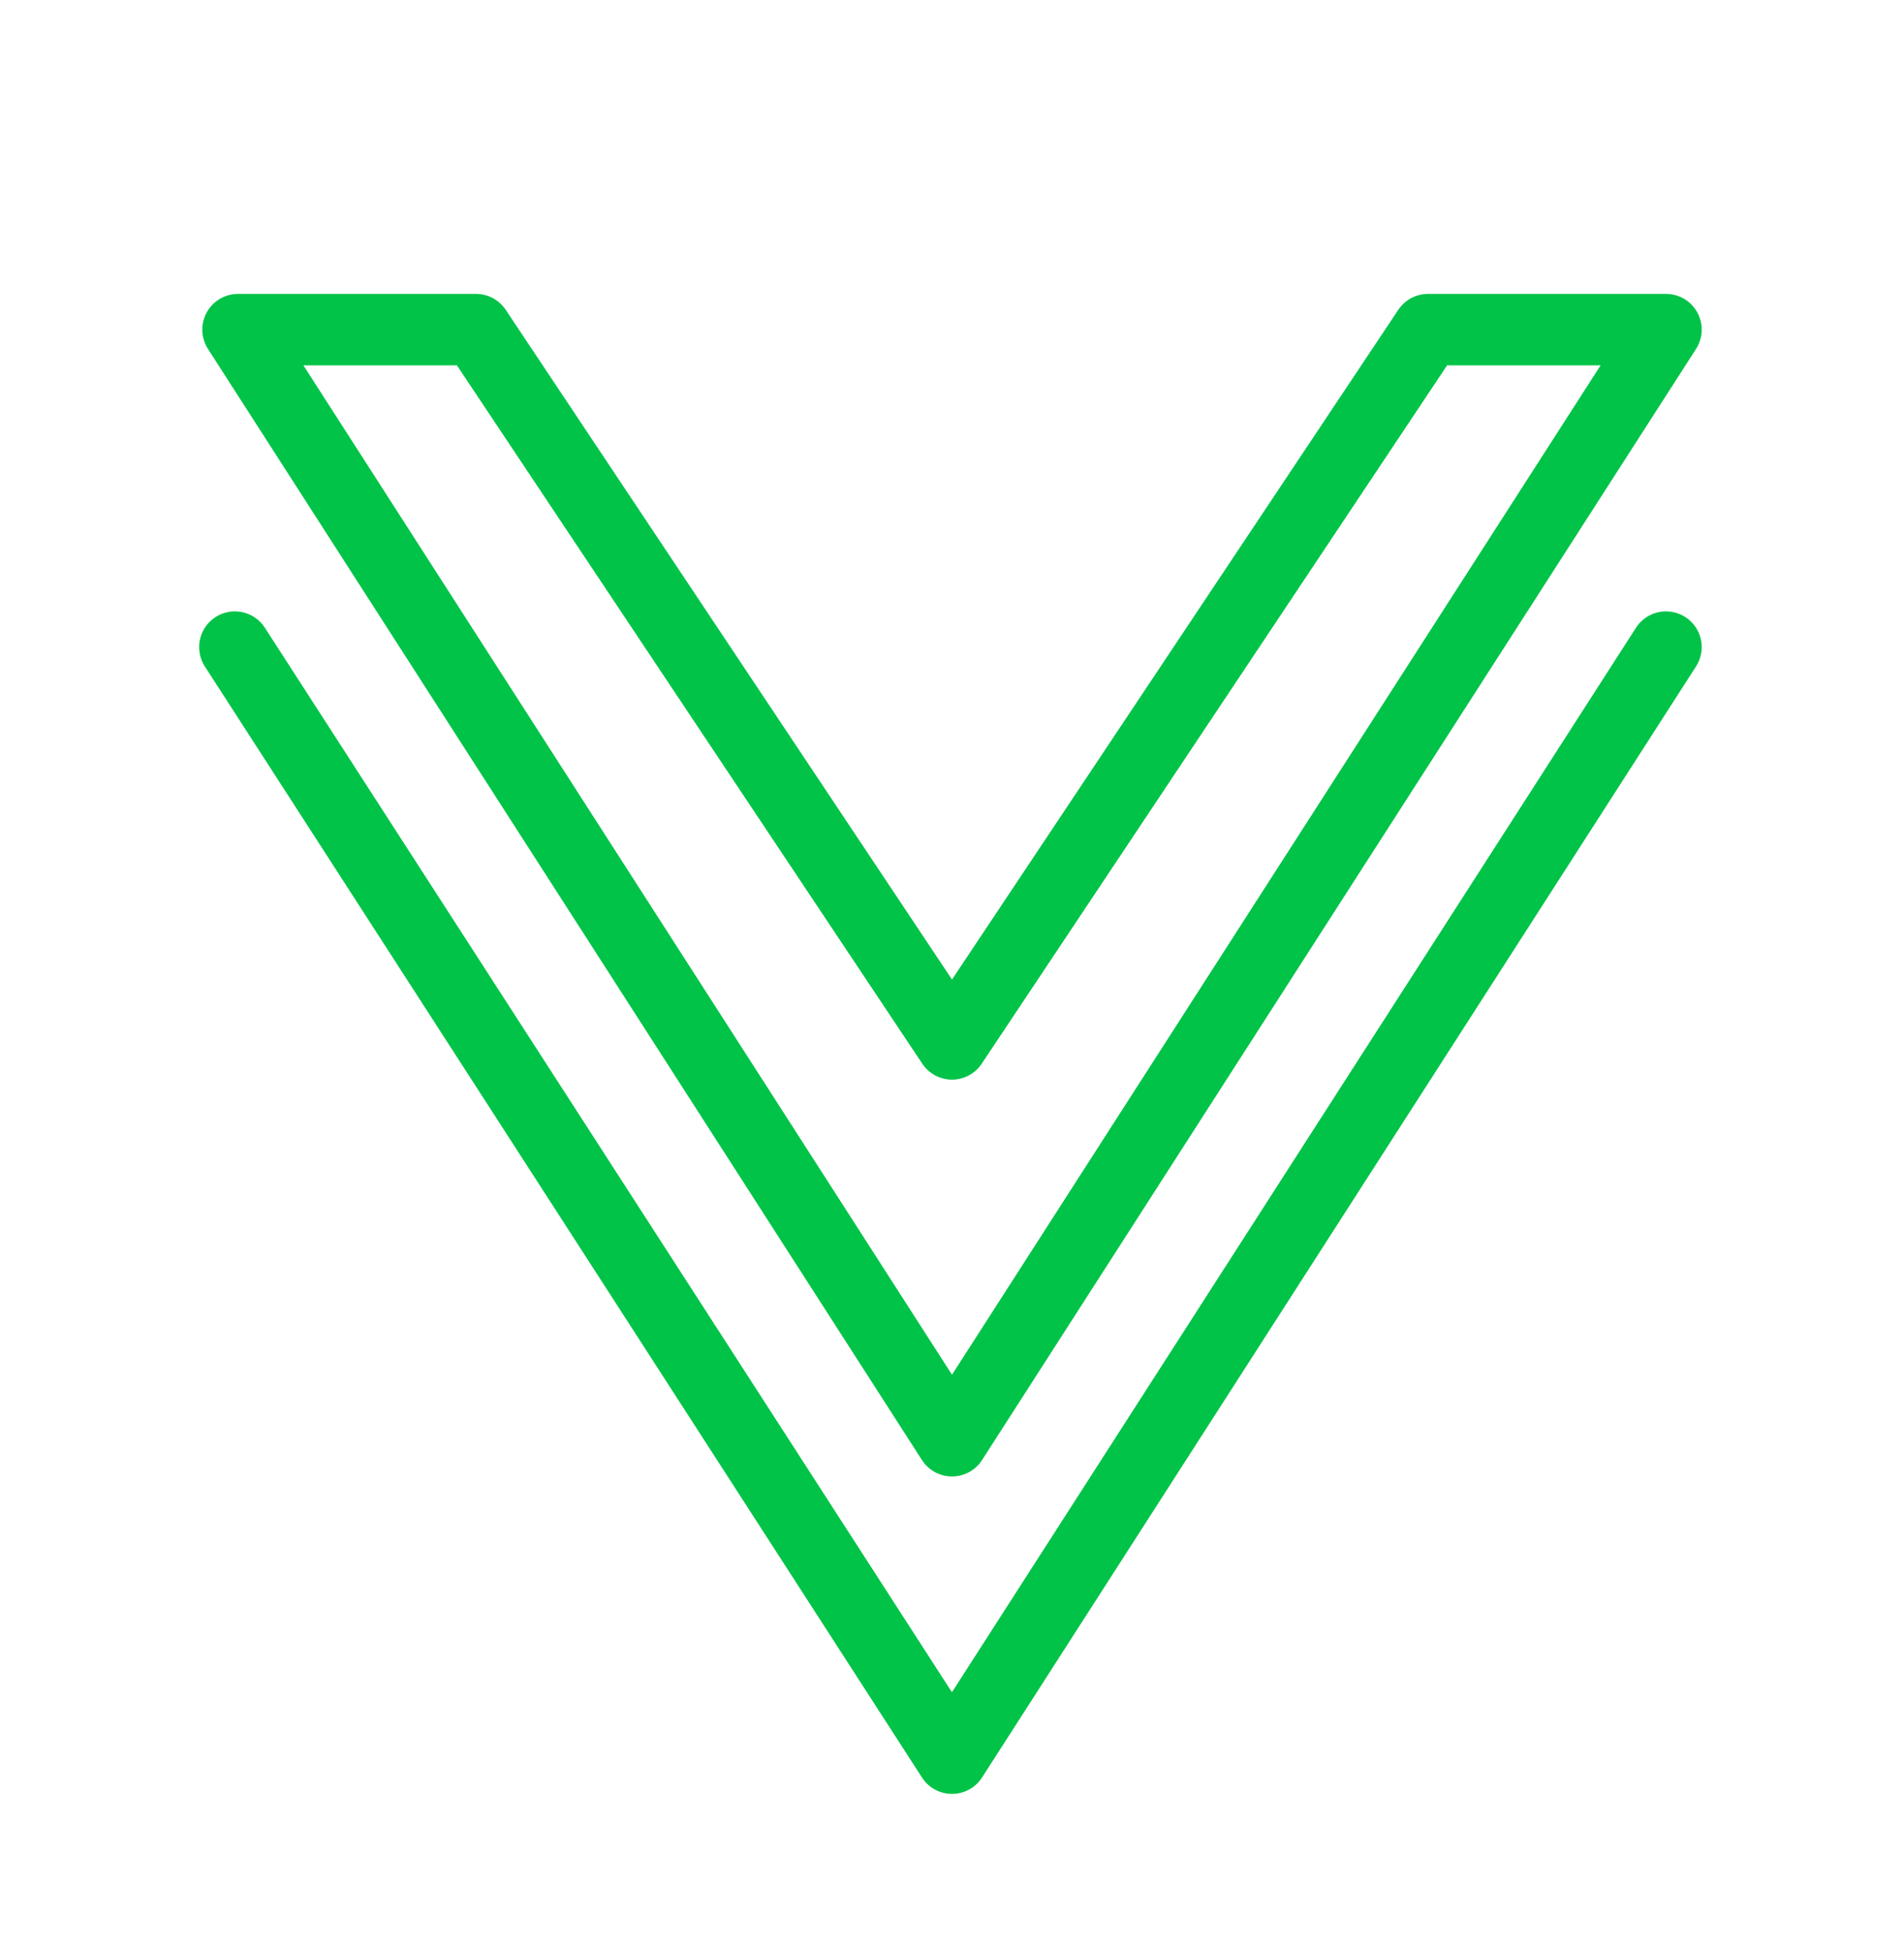
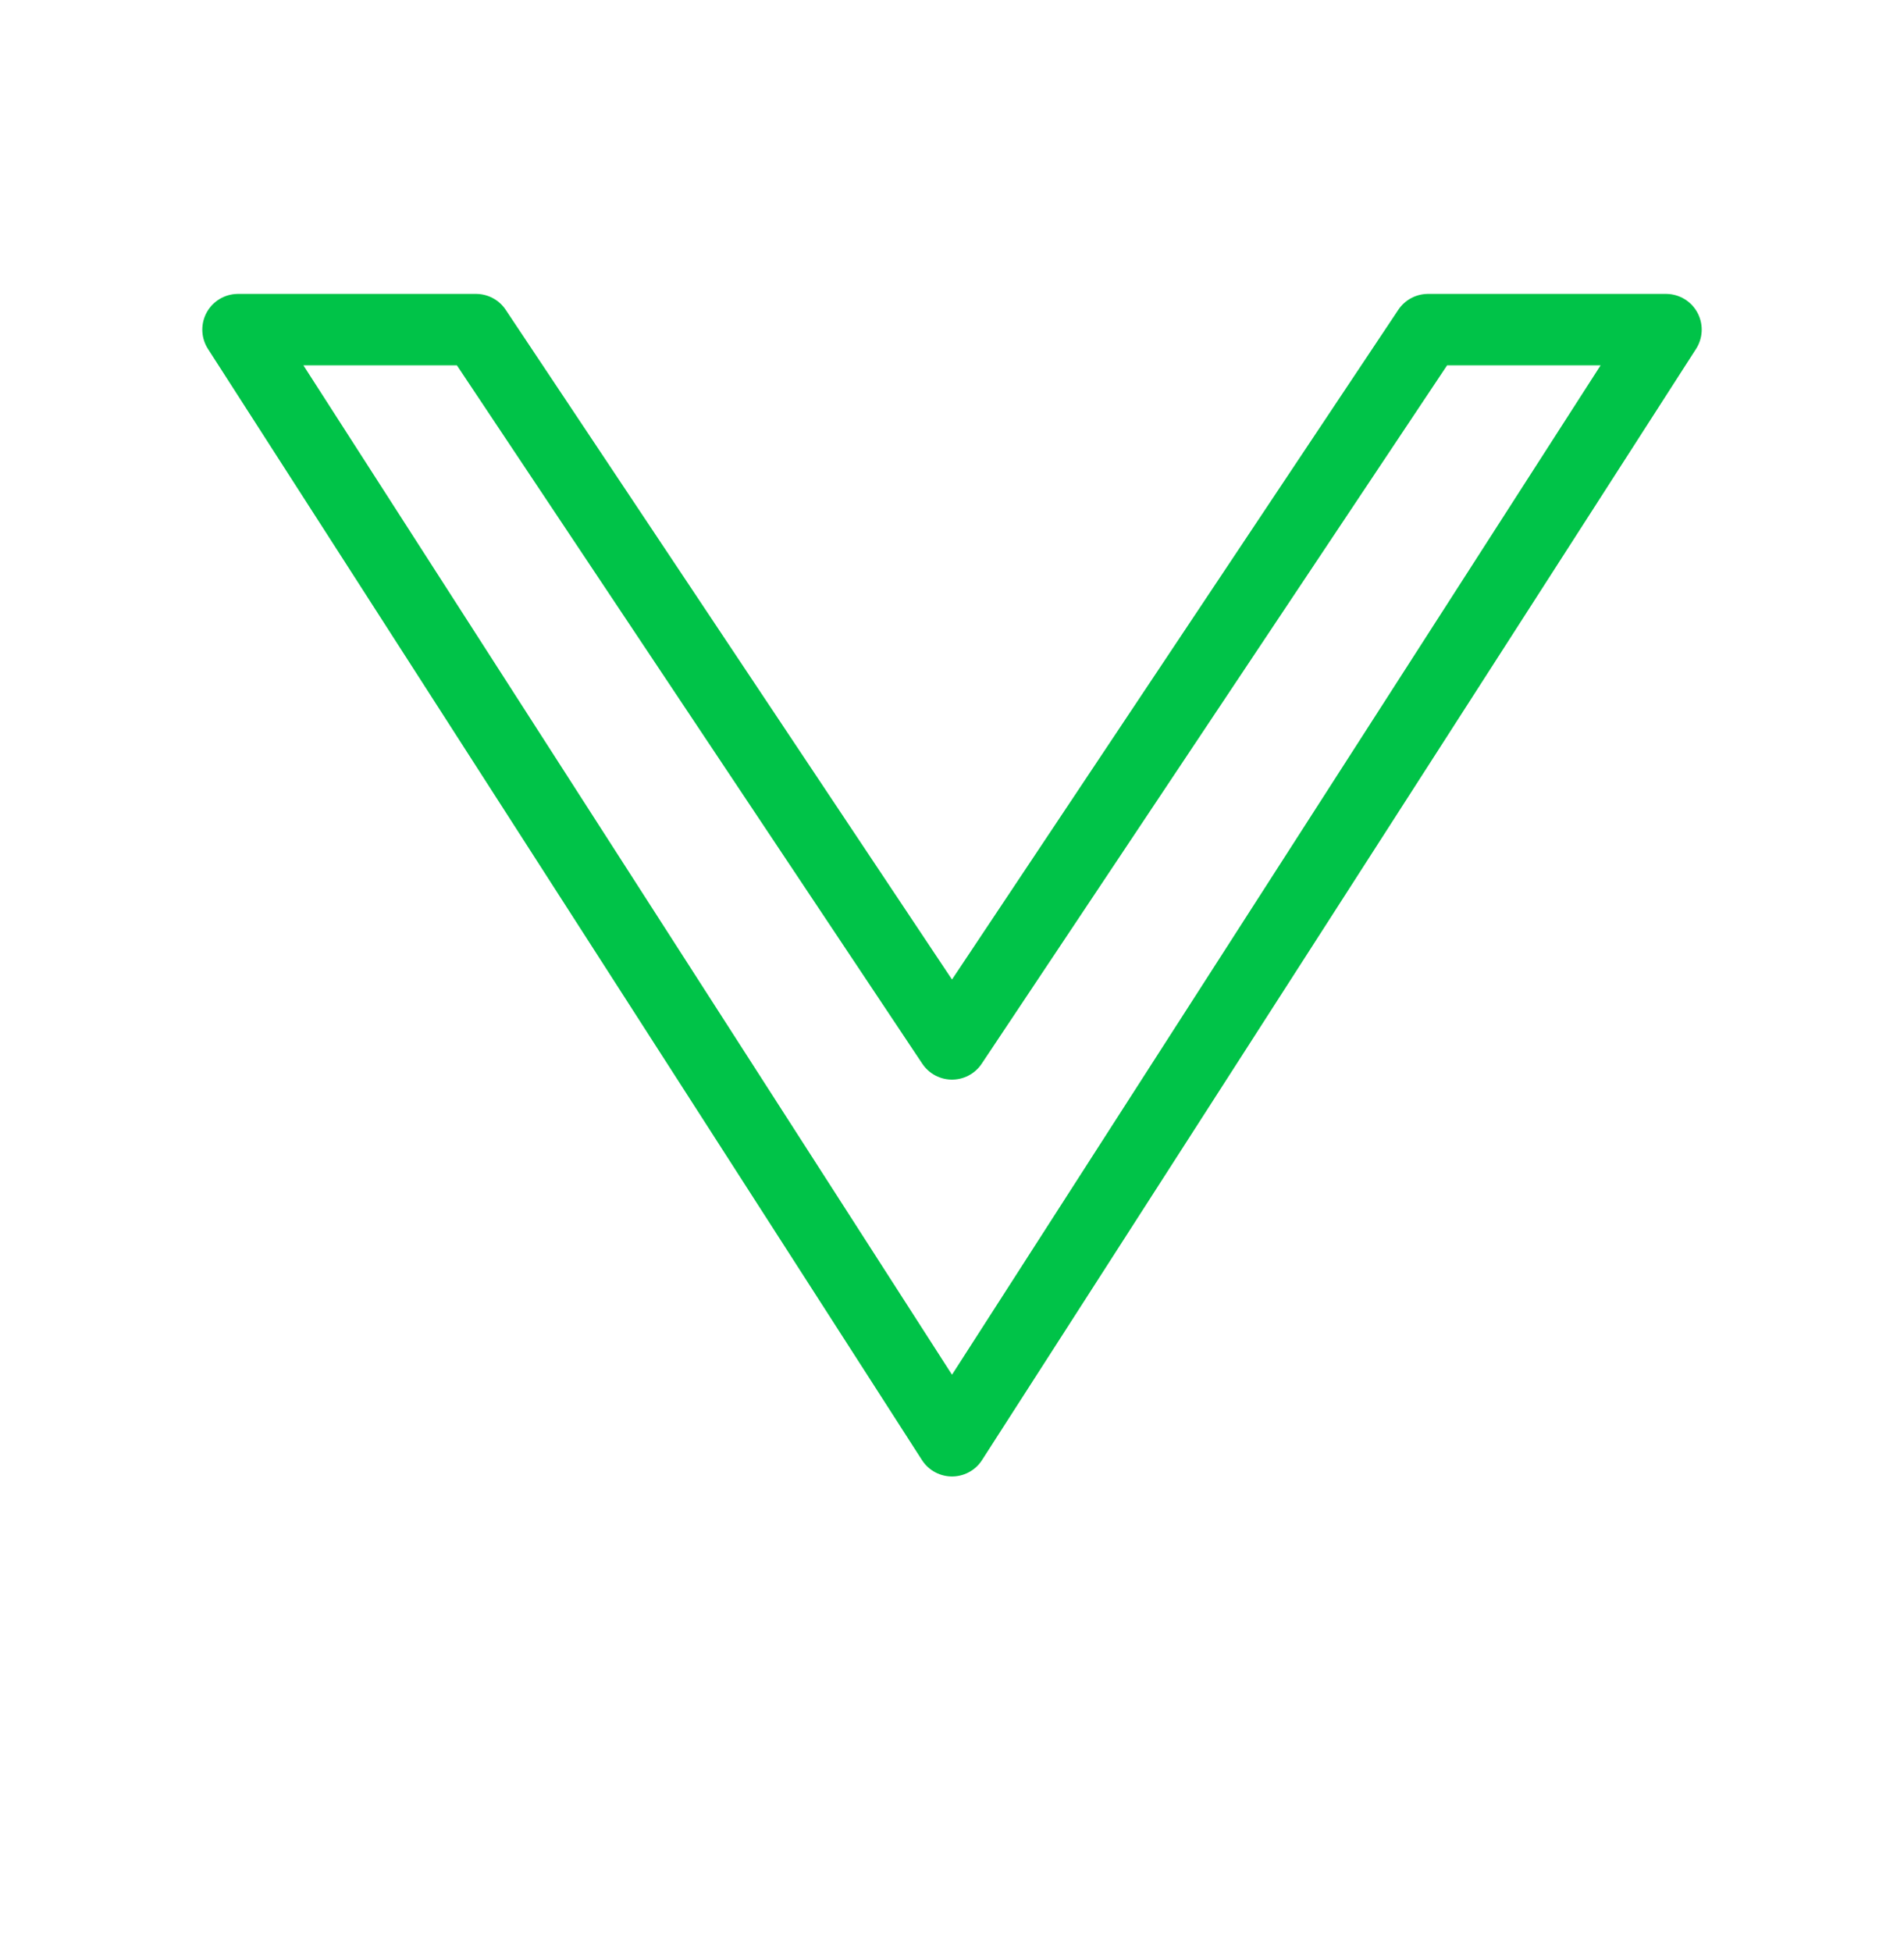
<svg xmlns="http://www.w3.org/2000/svg" width="40" height="41" viewBox="0 0 40 41" fill="none">
-   <path d="M35 13.589L20 36.922L4.934 13.589" stroke="#00C348" stroke-width="1.5" stroke-miterlimit="10" stroke-linecap="round" stroke-linejoin="round" />
  <path d="M5 6.922H10L20 21.922L30 6.922H35L20 30.256L5 6.922Z" stroke="#00C348" stroke-width="1.5" stroke-miterlimit="10" stroke-linecap="round" stroke-linejoin="round" />
</svg>